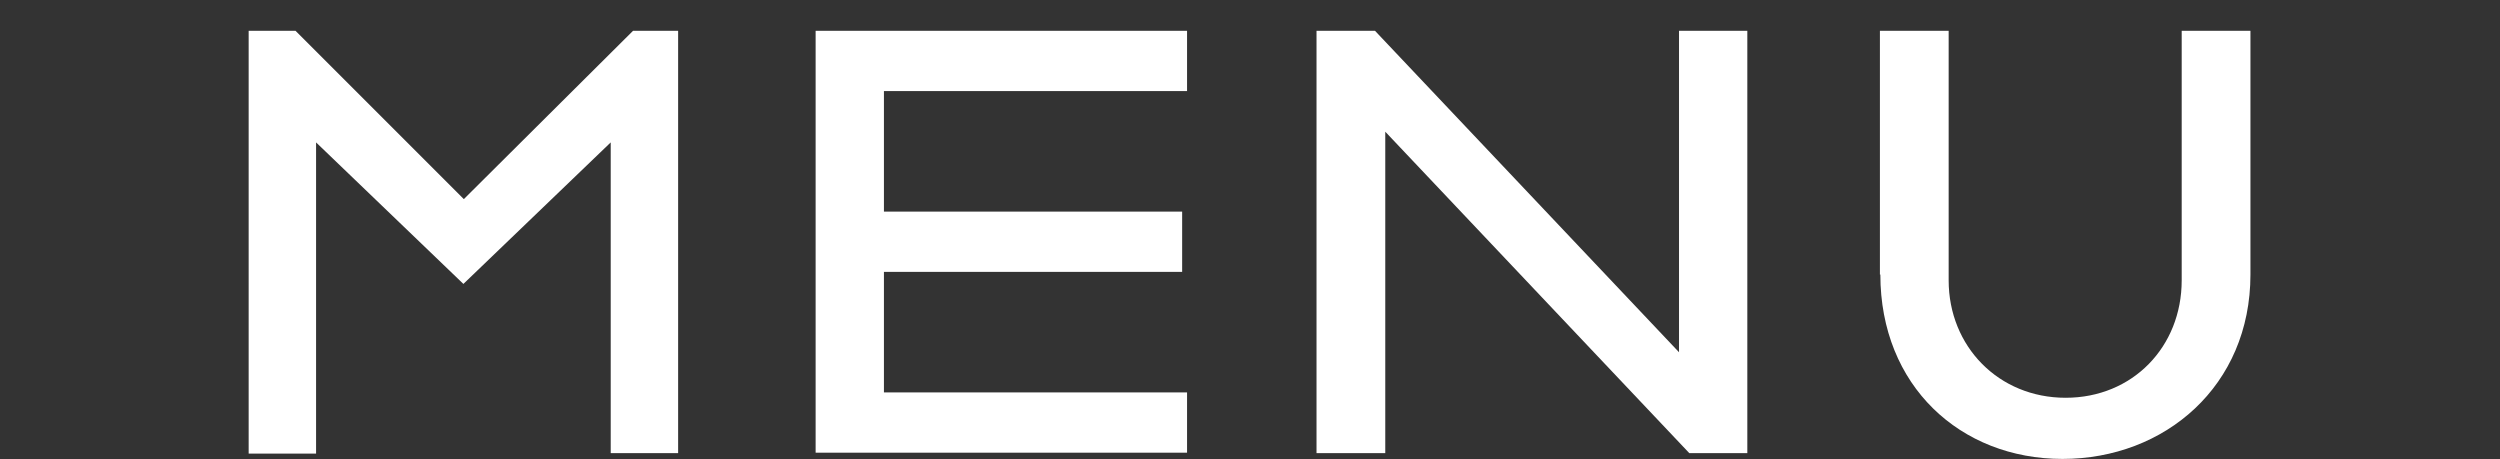
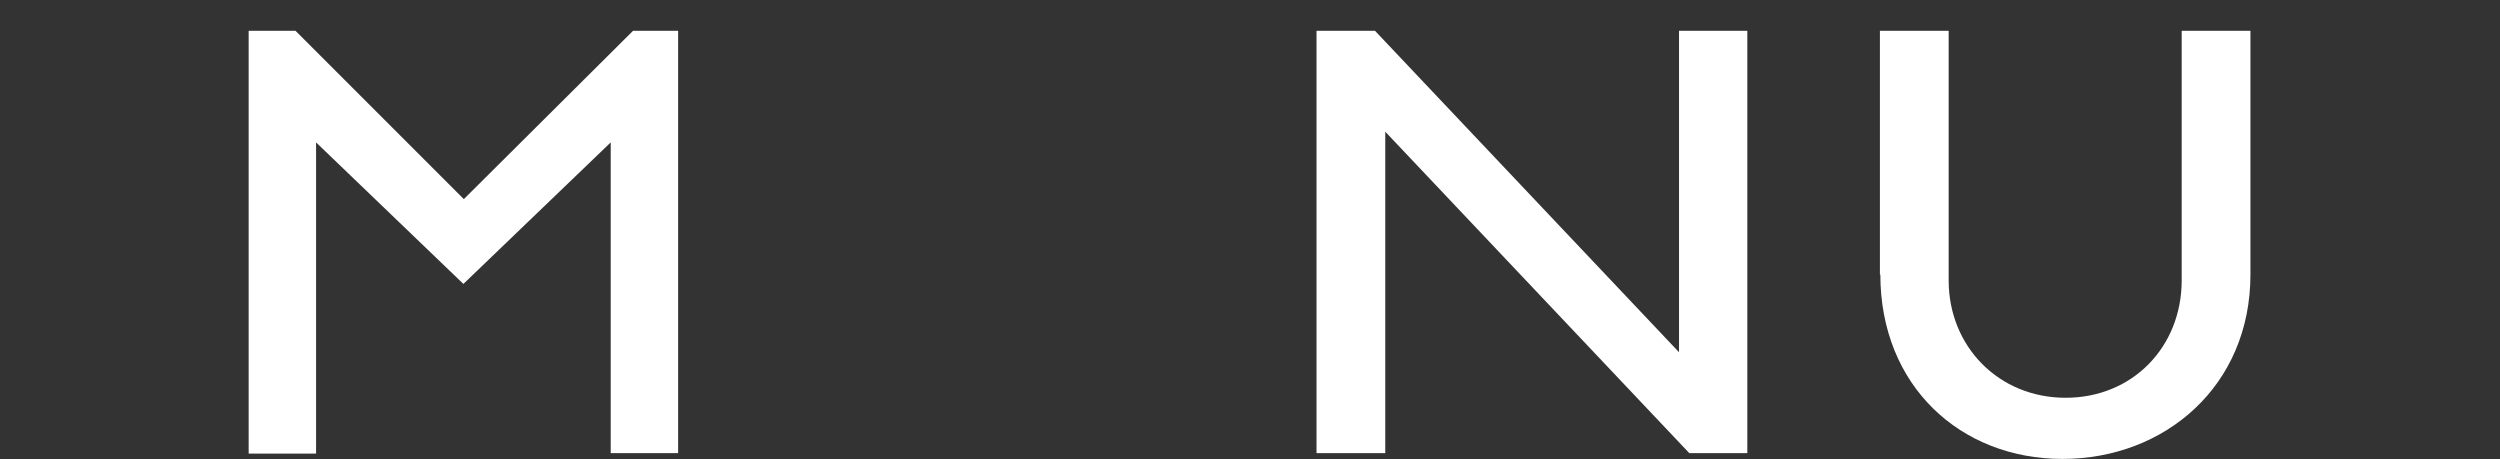
<svg xmlns="http://www.w3.org/2000/svg" id="_レイヤー_2" data-name="レイヤー 2" viewBox="0 0 56 10.29">
  <rect x="0" y="0" width="56" height="10.29" fill="#333333" stroke="none" />
  <defs>
    <style>
      .cls-1 {
        fill: none;
      }

      .cls-2 {
        fill: #fff;
      }
    </style>
  </defs>
  <g id="header">
    <rect class="cls-1" width="56" height="10" />
    <g>
      <path class="cls-2" d="m5.58.69h1.04l3.77,3.77,3.79-3.77h1.01v9.46h-1.51V3.19l-3.3,3.17-3.3-3.17v6.97h-1.51V.69Z" />
-       <path class="cls-2" d="m18.27.69h8.32v1.35h-6.79v2.7h6.68v1.35h-6.68v2.7h6.79v1.35h-8.32V.69Z" />
      <path class="cls-2" d="m29.5.69h1.3l6.81,7.2V.69h1.53v9.46h-1.3l-6.81-7.2v7.2h-1.54V.69Z" />
      <path class="cls-2" d="m42.11,6.15V.69h1.54v5.59c0,1.48,1.12,2.63,2.62,2.63s2.6-1.14,2.6-2.63V.69h1.54v5.46c0,2.5-1.92,4.13-4.21,4.13s-4.08-1.64-4.08-4.13Z" />
    </g>
  </g>
</svg>